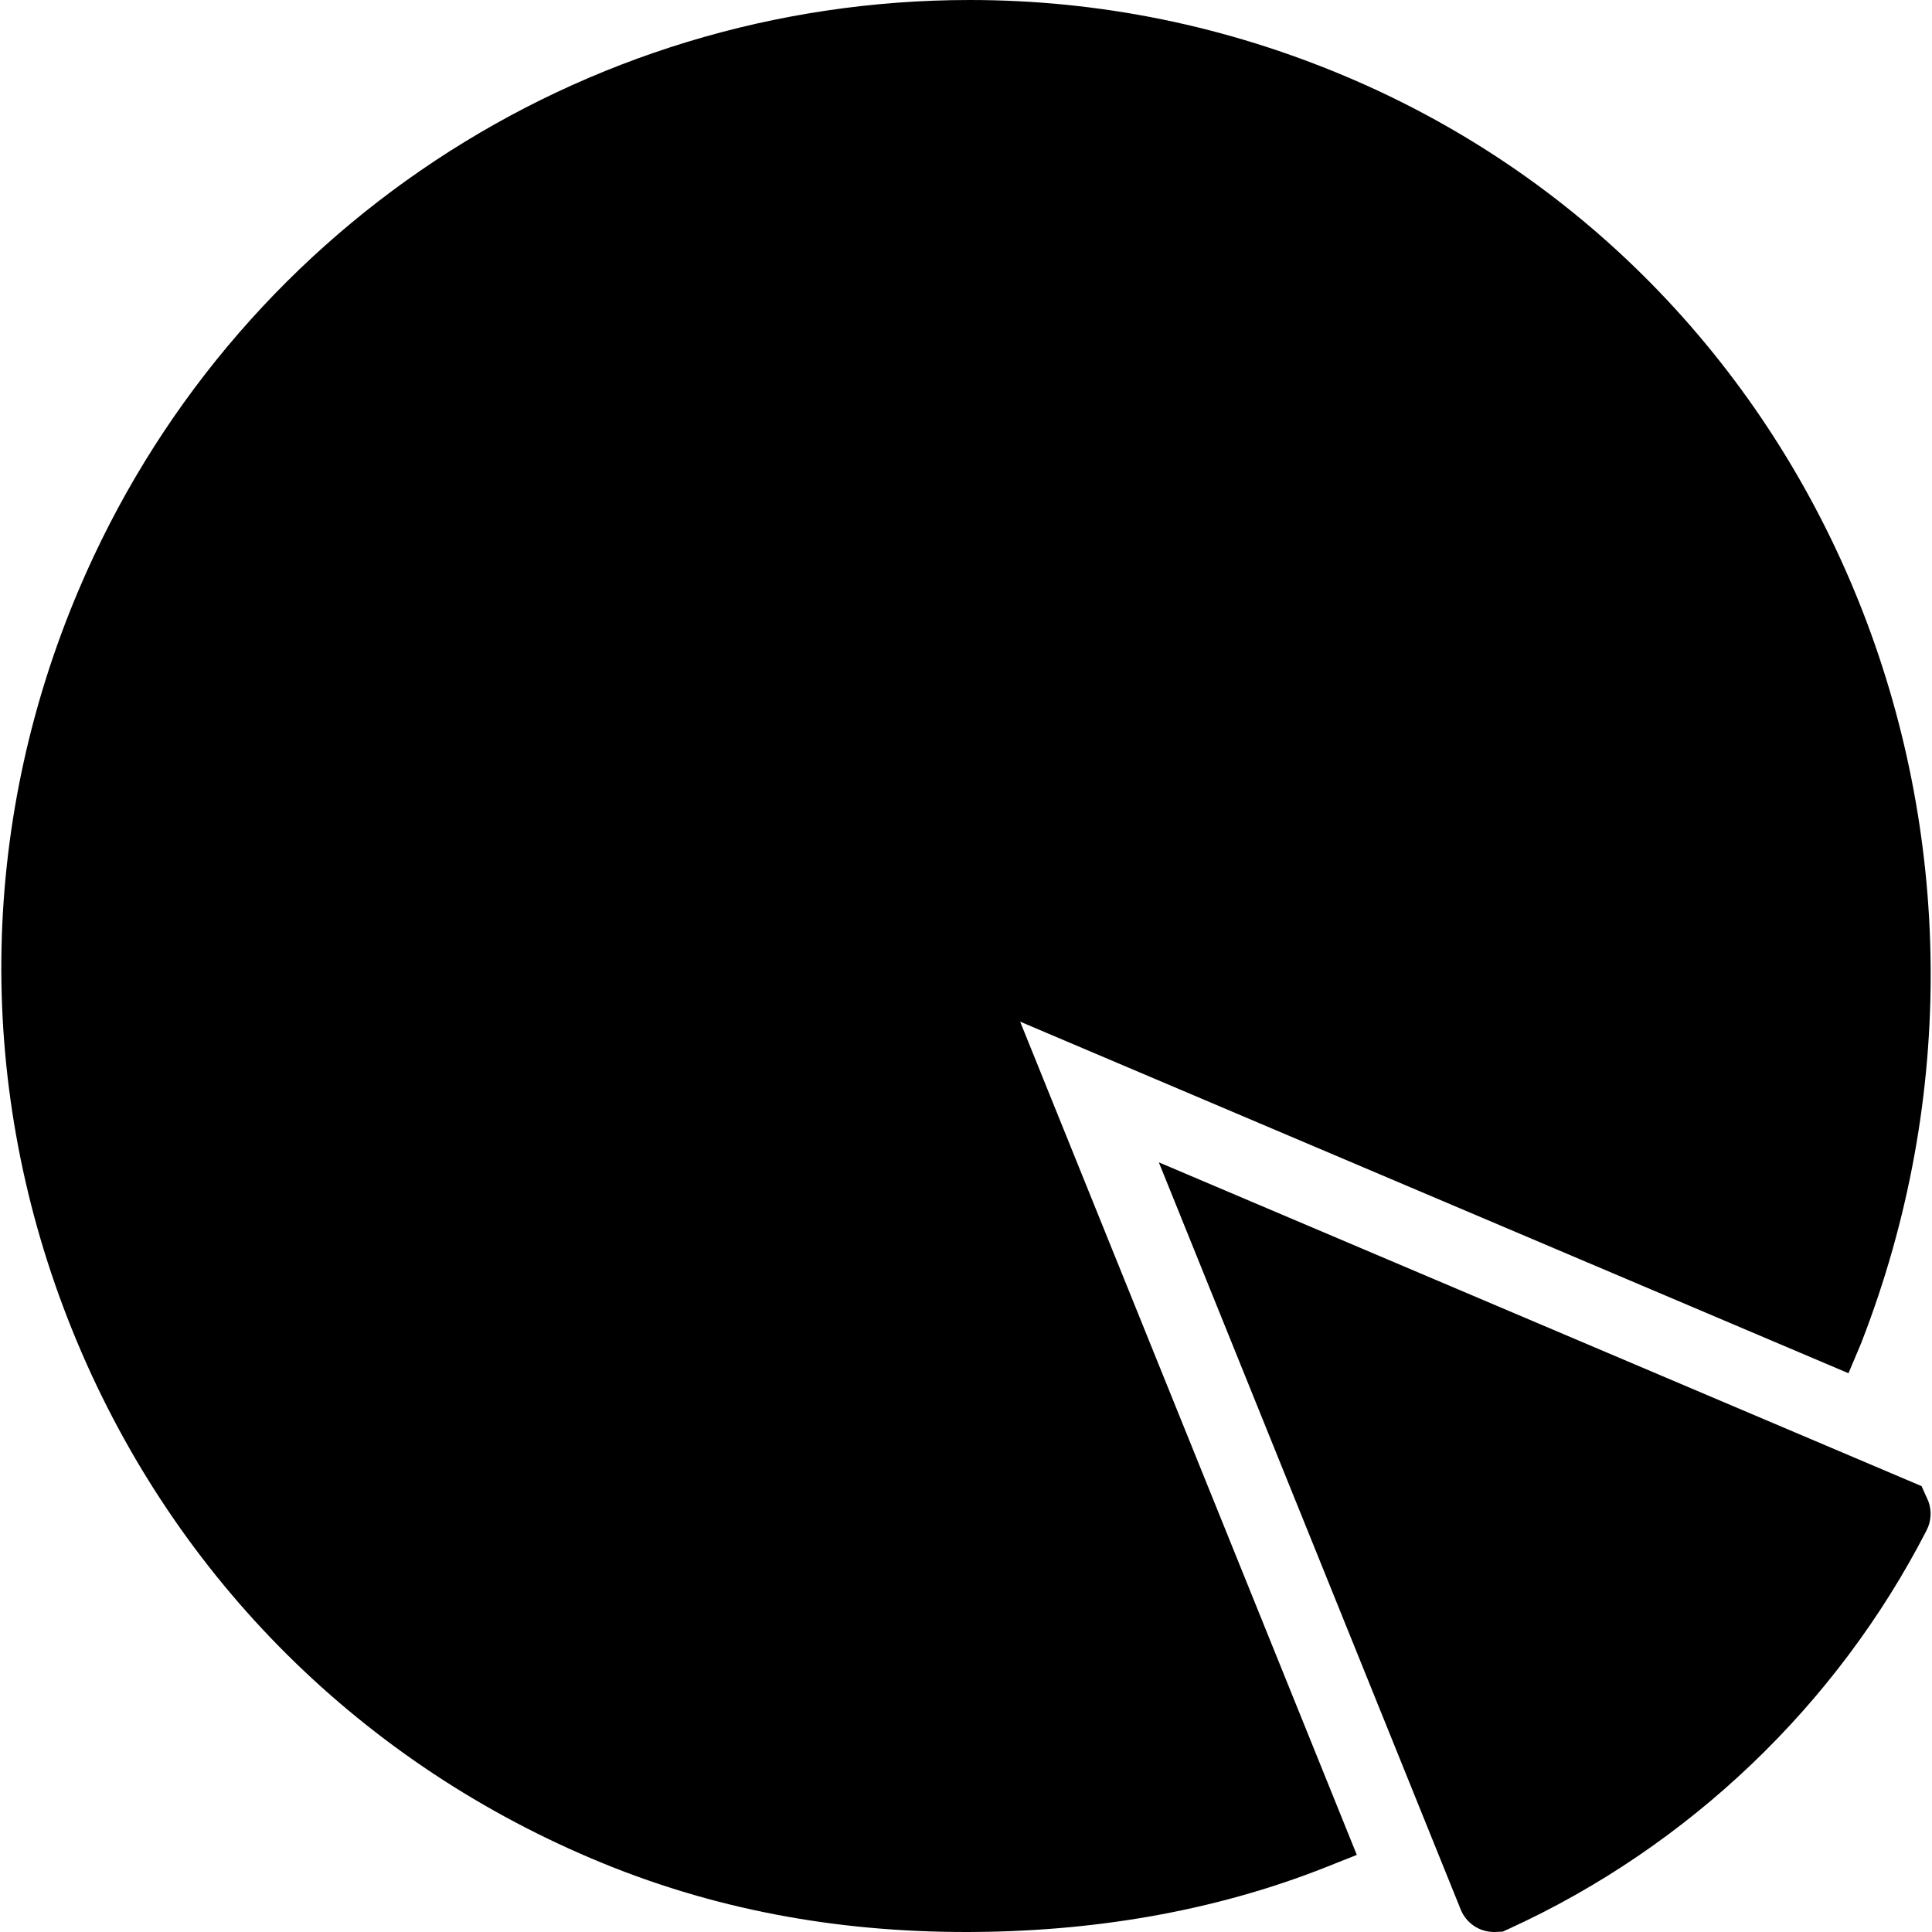
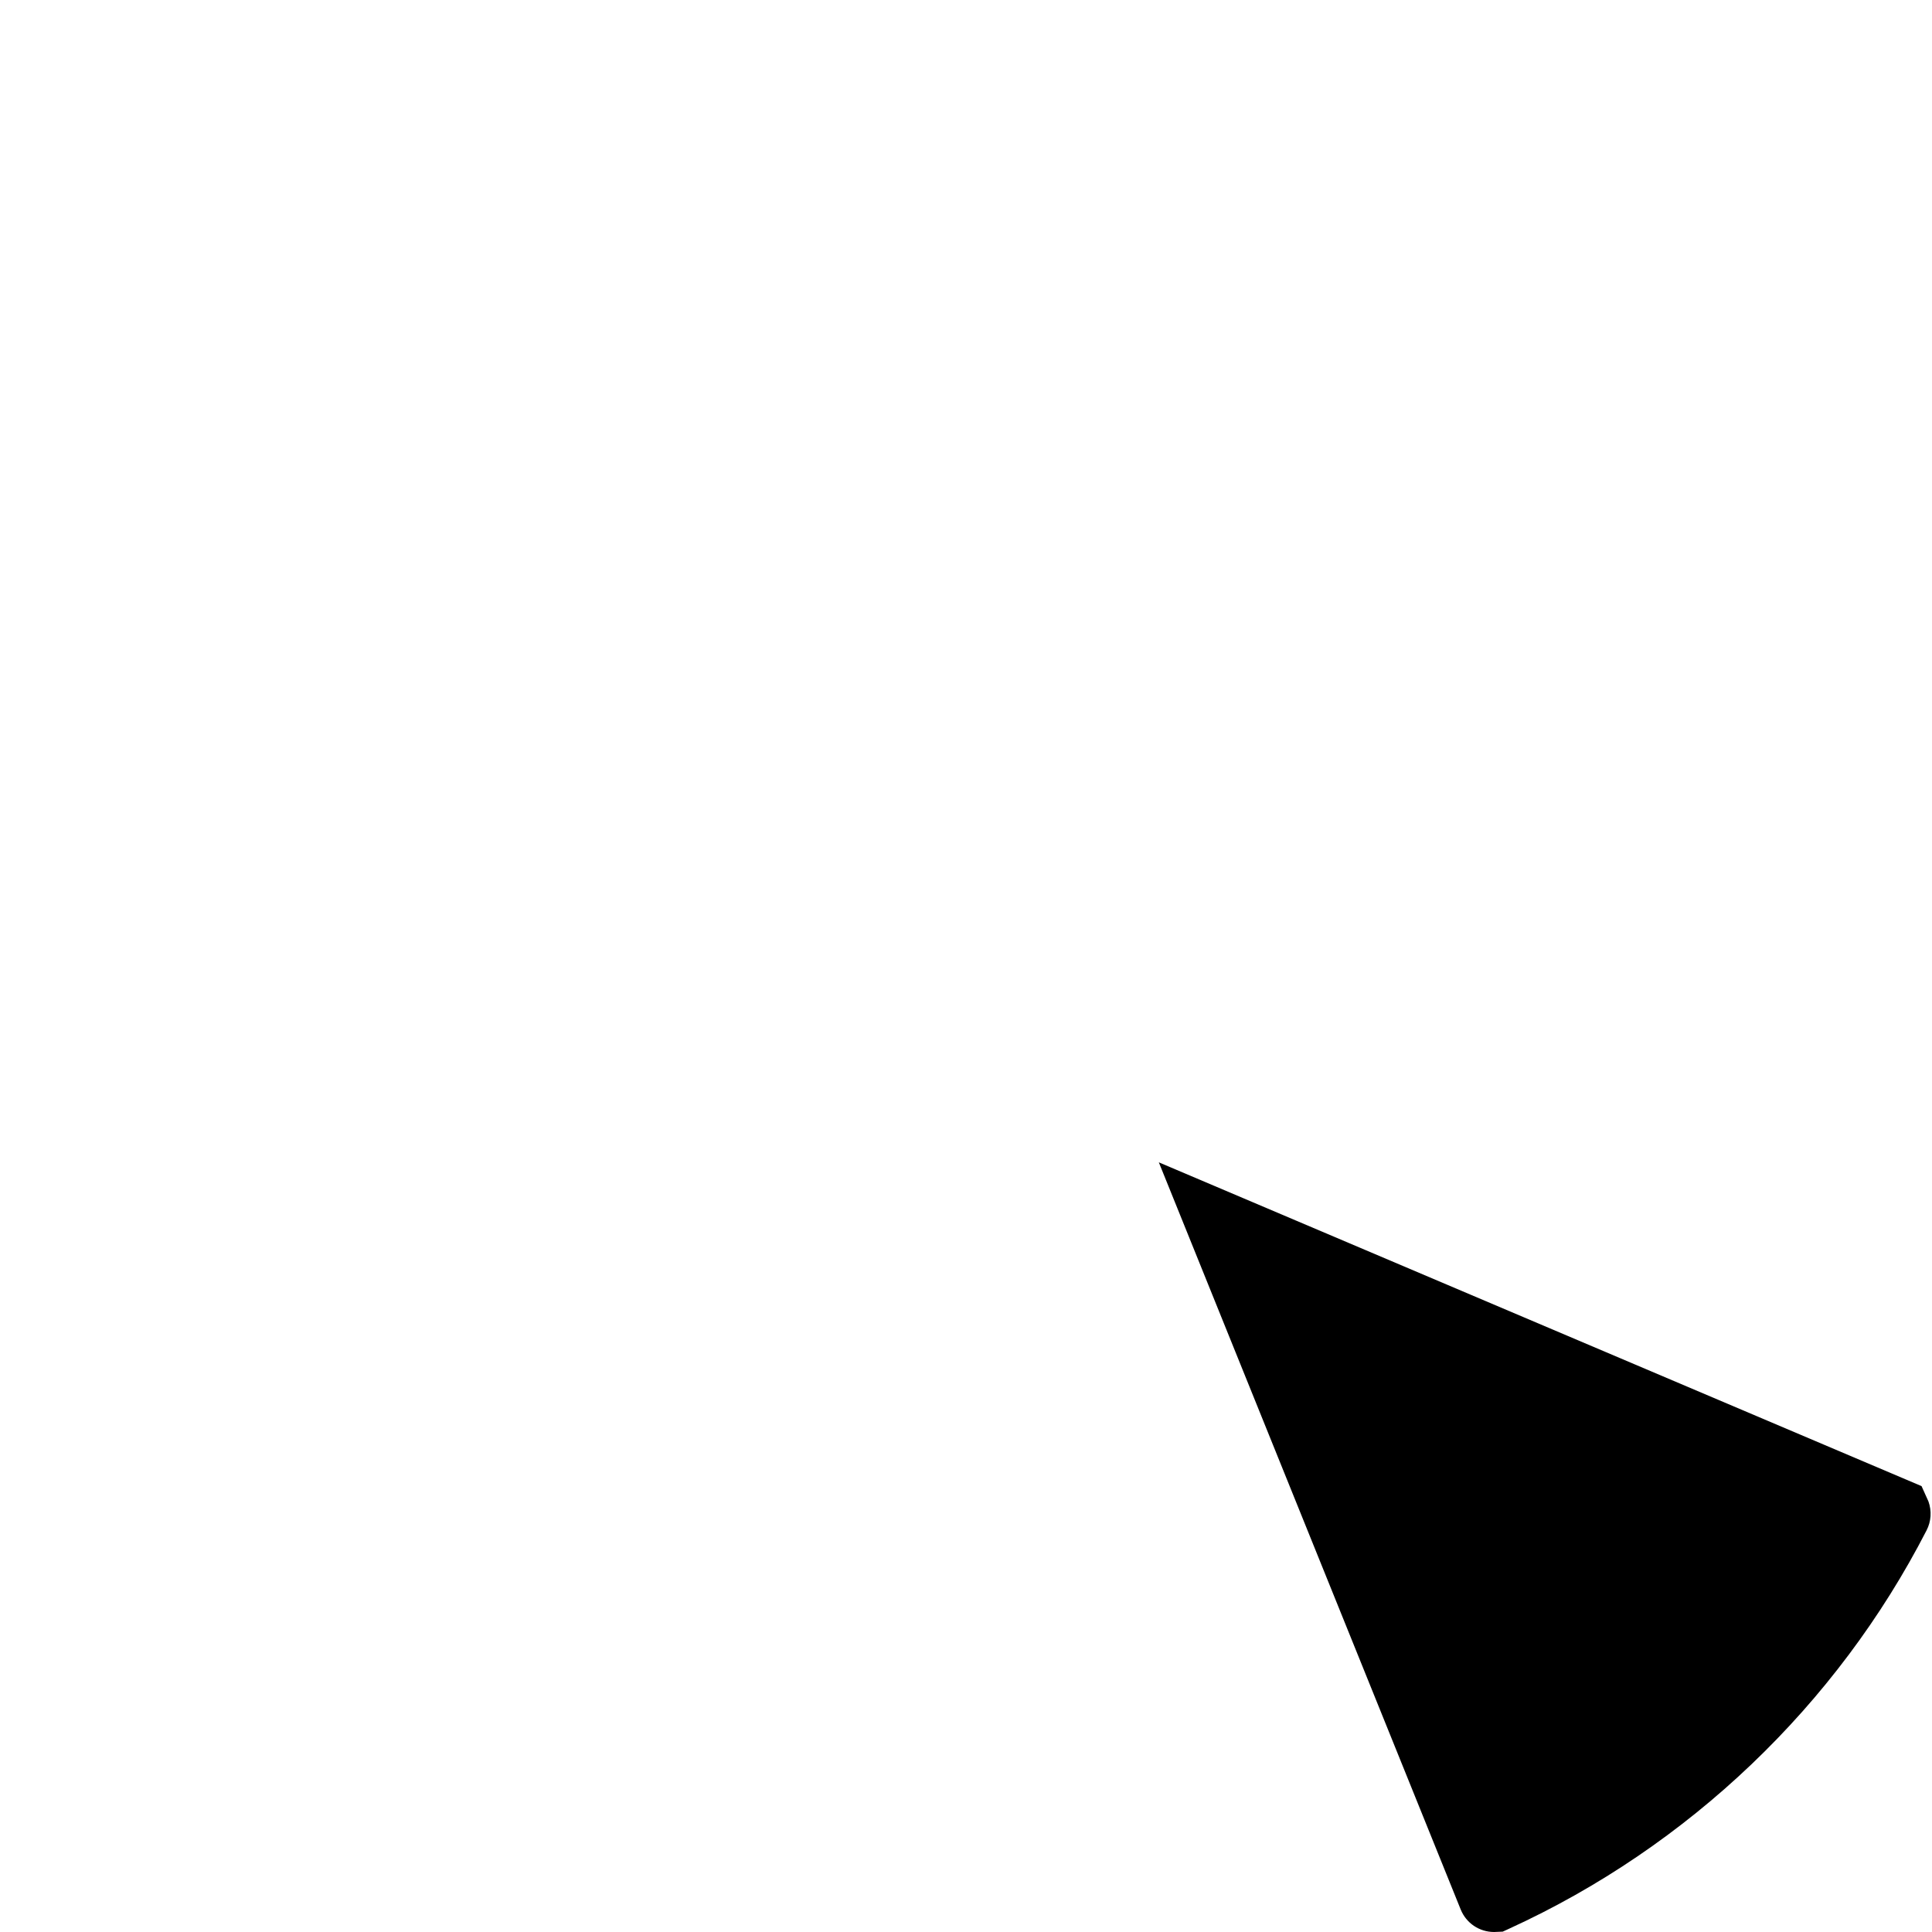
<svg xmlns="http://www.w3.org/2000/svg" fill="#000000" height="800px" width="800px" version="1.1" id="Capa_1" viewBox="0 0 59.903 59.903" xml:space="preserve">
  <g>
-     <path d="M57.313,42.578l0.39-0.924c5.998-15.377-0.878-32.875-15.924-39.262C38.039,0.805,34.099,0,30.07,0   C18.002,0,7.157,7.178,2.442,18.286c-3.131,7.376-3.202,15.53-0.2,22.96s8.717,13.246,16.094,16.377   c3.736,1.586,7.588,2.28,11.616,2.28h0c3.808,0,7.627-0.606,11.182-2.019l0.935-0.372L31.63,31.677L57.313,42.578z" />
    <path d="M59.579,46.078L35.93,36.039l9.36,23.166c0.171,0.424,0.578,0.698,1.036,0.698l0.267-0.011l0.198-0.091   c5.565-2.545,10.162-6.933,12.944-12.352c0.143-0.276,0.163-0.602,0.058-0.895L59.579,46.078z" />
  </g>
</svg>